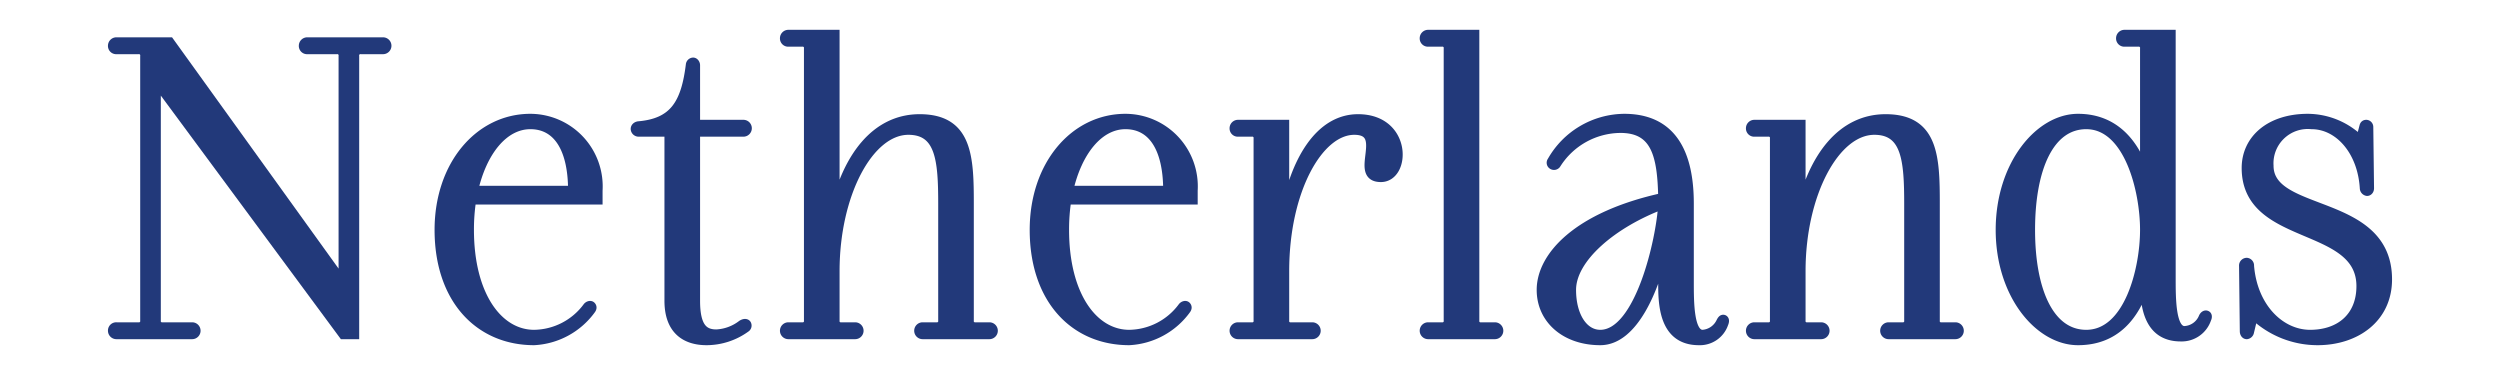
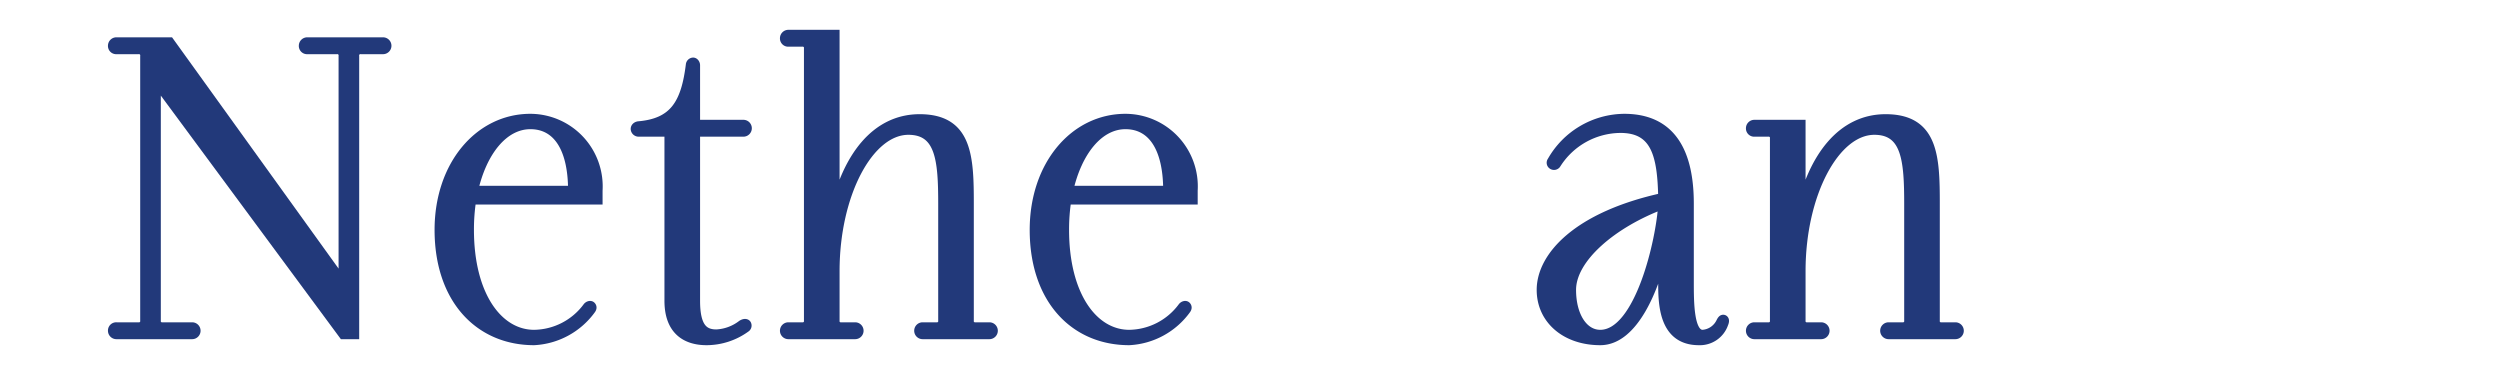
<svg xmlns="http://www.w3.org/2000/svg" viewBox="0 0 200 30">
  <defs>
    <style>.cls-1{fill:#22397a;stroke:#22397a;stroke-miterlimit:10;stroke-width:0.75px;}.cls-2{fill:none;}</style>
  </defs>
  <g id="レイヤー_2" data-name="レイヤー 2">
    <g id="レイヤー_1-2" data-name="レイヤー 1">
      <path class="cls-1" d="M9.312,26.159h1.739a.477.477,0,0,0,.54-.54V4.5a.477.477,0,0,0-.54-.54H9.312a.282.282,0,0,1-.3-.3.3.3,0,0,1,.3-.3h4.259L27.461,22.65V4.5a.477.477,0,0,0-.54-.54h-2.34a.283.283,0,0,1-.3-.3.3.3,0,0,1,.3-.3h6.06a.3.3,0,1,1,0,.6H28.9a.477.477,0,0,0-.54.54V26.76h-.9L12.491,6.51V25.619a.477.477,0,0,0,.54.54h2.34a.3.3,0,0,1,0,.6H9.312a.3.3,0,0,1-.3-.3A.284.284,0,0,1,9.312,26.159Z" />
      <path class="cls-1" d="M42.431,9.48a5.43,5.43,0,0,1,5.4,5.76v.75H37.721a15.29,15.29,0,0,0-.18,2.4c0,5.25,2.31,8.37,5.19,8.37a5.389,5.389,0,0,0,4.26-2.19c.09-.121.24-.15.3-.09.09.09.06.179,0,.27a6.012,6.012,0,0,1-4.56,2.49c-4.38,0-7.59-3.3-7.59-8.85C35.141,13.2,38.351,9.48,42.431,9.48Zm3.39,5.76c0-3.39-1.23-5.28-3.39-5.28s-3.87,2.19-4.56,5.28Z" />
      <path class="cls-1" d="M51.071,10.08c2.82-.24,3.78-1.74,4.17-4.89a.226.226,0,0,1,.21-.21c.09,0,.18.12.18.24V9.96h3.84a.3.3,0,1,1,0,.6h-3.84v13.5c0,2.13.66,2.67,1.68,2.67a3.646,3.646,0,0,0,2.04-.75c.18-.12.36-.12.39,0a.2.2,0,0,1-.09.239,5.348,5.348,0,0,1-3.12,1.021c-1.68,0-3-.84-3-3.18V10.56H51.1a.264.264,0,0,1-.27-.24C50.831,10.2,50.922,10.11,51.071,10.08Z" />
      <path class="cls-1" d="M63.071,26.159h1.08a.477.477,0,0,0,.54-.54V3.9a.477.477,0,0,0-.54-.54h-1.08a.284.284,0,0,1-.3-.3.3.3,0,0,1,.3-.3h3.72V16.89c.96-4.26,3.24-7.38,6.78-7.38,3.84,0,3.959,3.03,3.959,6.78v9.329a.477.477,0,0,0,.54.54h1.081a.3.3,0,0,1,0,.6h-5.34a.3.3,0,0,1,0-.6h1.08a.477.477,0,0,0,.54-.54V16.29c0-3.48-.21-5.88-2.76-5.88-3.15,0-5.88,5.1-5.88,11.28v3.929a.477.477,0,0,0,.54.54h1.08a.3.3,0,0,1,0,.6h-5.34a.3.3,0,0,1,0-.6Z" />
      <path class="cls-1" d="M90.04,9.48a5.43,5.43,0,0,1,5.4,5.76v.75H85.331a15.29,15.29,0,0,0-.18,2.4c0,5.25,2.31,8.37,5.189,8.37a5.389,5.389,0,0,0,4.26-2.19c.09-.121.24-.15.3-.09.09.09.06.179,0,.27a6.012,6.012,0,0,1-4.56,2.49c-4.379,0-7.589-3.3-7.589-8.85C82.751,13.2,85.961,9.48,90.04,9.48Zm3.39,5.76c0-3.39-1.23-5.28-3.39-5.28s-3.869,2.19-4.559,5.28Z" />
-       <path class="cls-1" d="M99.041,26.159h1.08a.477.477,0,0,0,.54-.54V11.1a.477.477,0,0,0-.54-.54h-1.08a.283.283,0,0,1-.3-.3.3.3,0,0,1,.3-.3h3.72v7.53c.78-4.68,2.849-7.98,5.879-7.98,3.96,0,3.84,4.68,1.83,4.68-2.28,0,.72-3.78-2.13-3.78s-5.579,4.8-5.579,11.28v3.929a.477.477,0,0,0,.54.54h1.68a.3.3,0,0,1,0,.6h-5.94a.3.3,0,0,1,0-.6Z" />
-       <path class="cls-1" d="M114.251,26.159h1.08a.477.477,0,0,0,.54-.54V3.9a.477.477,0,0,0-.54-.54h-1.08a.284.284,0,0,1-.3-.3.3.3,0,0,1,.3-.3h3.72V25.619a.477.477,0,0,0,.54.54h1.079a.3.3,0,1,1,0,.6h-5.339a.3.3,0,0,1,0-.6Z" />
      <path class="cls-1" d="M133.03,15.81c-.06-3.45-.6-5.55-3.39-5.55a6.118,6.118,0,0,0-5.13,2.85.218.218,0,0,1-.329.06.191.191,0,0,1-.03-.27,6.718,6.718,0,0,1,5.789-3.42c3.84,0,5.19,2.82,5.19,6.81v6.27c0,1.65,0,4.2,1.08,4.2a1.736,1.736,0,0,0,1.44-.96c.09-.181.15-.27.24-.24.06.03.09.119,0,.329a2.008,2.008,0,0,1-1.98,1.351c-2.88,0-2.88-3.03-2.88-4.68V20.13c-.66,2.85-2.31,7.11-5.01,7.11-2.76,0-4.71-1.68-4.71-4.05C123.31,20.52,126.191,17.31,133.03,15.81Zm-5.01,10.95c3.15,0,4.86-7.59,5.01-10.41-4.02,1.5-7.32,4.29-7.32,6.84C125.71,25.29,126.671,26.76,128.02,26.76Z" />
      <path class="cls-1" d="M140.35,26.159h1.08a.477.477,0,0,0,.54-.54V11.1a.477.477,0,0,0-.54-.54h-1.08a.283.283,0,0,1-.3-.3.3.3,0,0,1,.3-.3h3.72v6.93c.96-4.26,3.24-7.38,6.779-7.38,3.84,0,3.96,3.03,3.96,6.78v9.329a.477.477,0,0,0,.54.54h1.08a.3.3,0,0,1,0,.6h-5.34a.3.3,0,0,1,0-.6h1.081a.477.477,0,0,0,.54-.54V16.29c0-3.48-.211-5.88-2.761-5.88-3.15,0-5.879,5.1-5.879,11.28v3.929a.477.477,0,0,0,.539.54h1.081a.3.3,0,0,1,0,.6h-5.34a.3.3,0,0,1,0-.6Z" />
-       <path class="cls-1" d="M166.239,9.48c2.971,0,4.56,2.07,5.34,4.47V3.9a.477.477,0,0,0-.54-.54H169.96a.284.284,0,0,1-.3-.3.3.3,0,0,1,.3-.3h3.719v19.5c0,1.649,0,4.2,1.08,4.2a1.714,1.714,0,0,0,1.5-1.051c.06-.149.18-.239.27-.179.06.03.06.15,0,.27a2.1,2.1,0,0,1-2.07,1.44c-2.579,0-2.85-2.46-2.88-4.14-.78,2.43-2.34,4.44-5.34,4.44-3.089,0-6.209-3.66-6.209-8.85S163.15,9.48,166.239,9.48Zm.661,17.28c3.39,0,4.679-5.19,4.679-8.37S170.29,9.96,166.9,9.96c-2.94,0-4.47,3.48-4.47,8.43C162.43,23.28,163.96,26.76,166.9,26.76Z" />
-       <path class="cls-1" d="M180.279,25.17l-.33,1.38a.253.253,0,0,1-.21.21c-.09,0-.18-.09-.18-.27l-.06-5.22a.245.245,0,0,1,.24-.27.242.242,0,0,1,.21.27c.27,3.36,2.49,5.49,4.86,5.49,2.4,0,4.08-1.411,4.08-3.87,0-5.16-9.18-3.51-9.18-9.45,0-2.28,1.89-3.96,4.92-3.96a5.989,5.989,0,0,1,4.2,1.77l.3-1.14c.03-.12.089-.15.18-.15a.2.2,0,0,1,.179.21l.06,4.89c0,.15-.089.24-.179.24a.257.257,0,0,1-.21-.24c-.18-3.03-2.07-5.1-4.23-5.1a3.12,3.12,0,0,0-3.42,3.3c0,4.11,9.479,2.52,9.479,9.09,0,3.119-2.549,4.89-5.579,4.89A7.381,7.381,0,0,1,180.279,25.17Z" />
-       <rect class="cls-2" width="200" height="30" />
    </g>
  </g>
</svg>